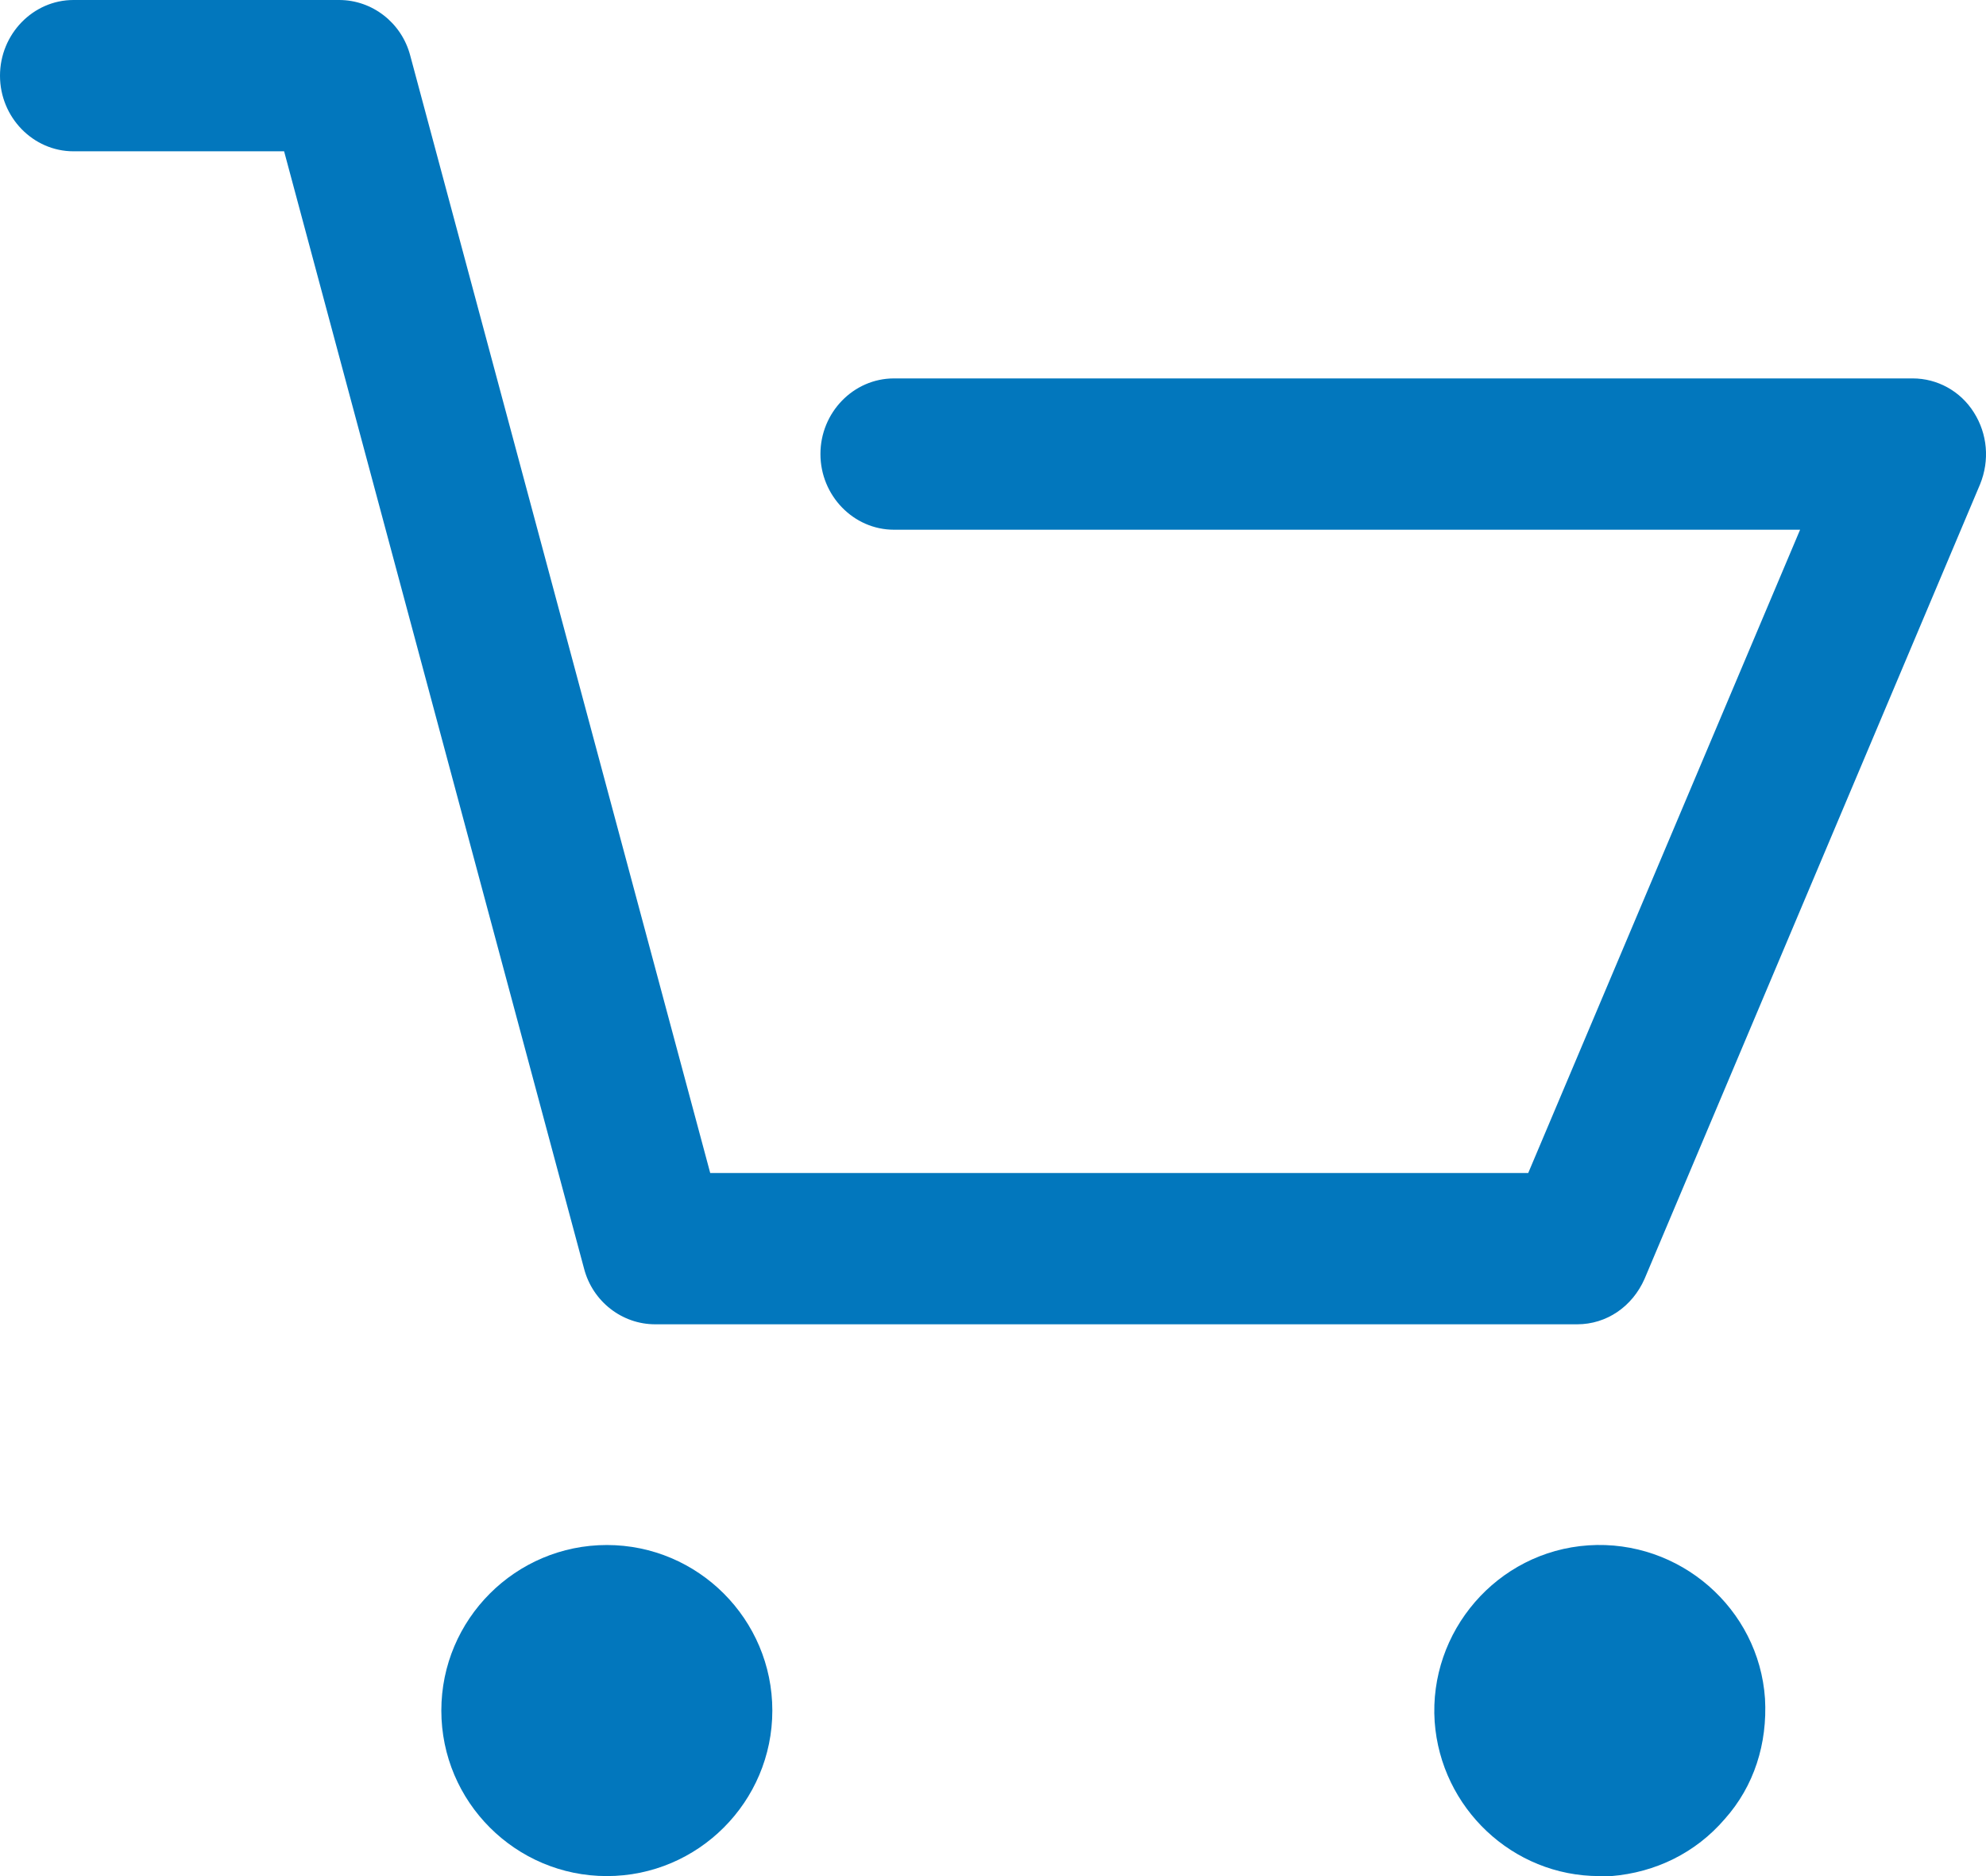
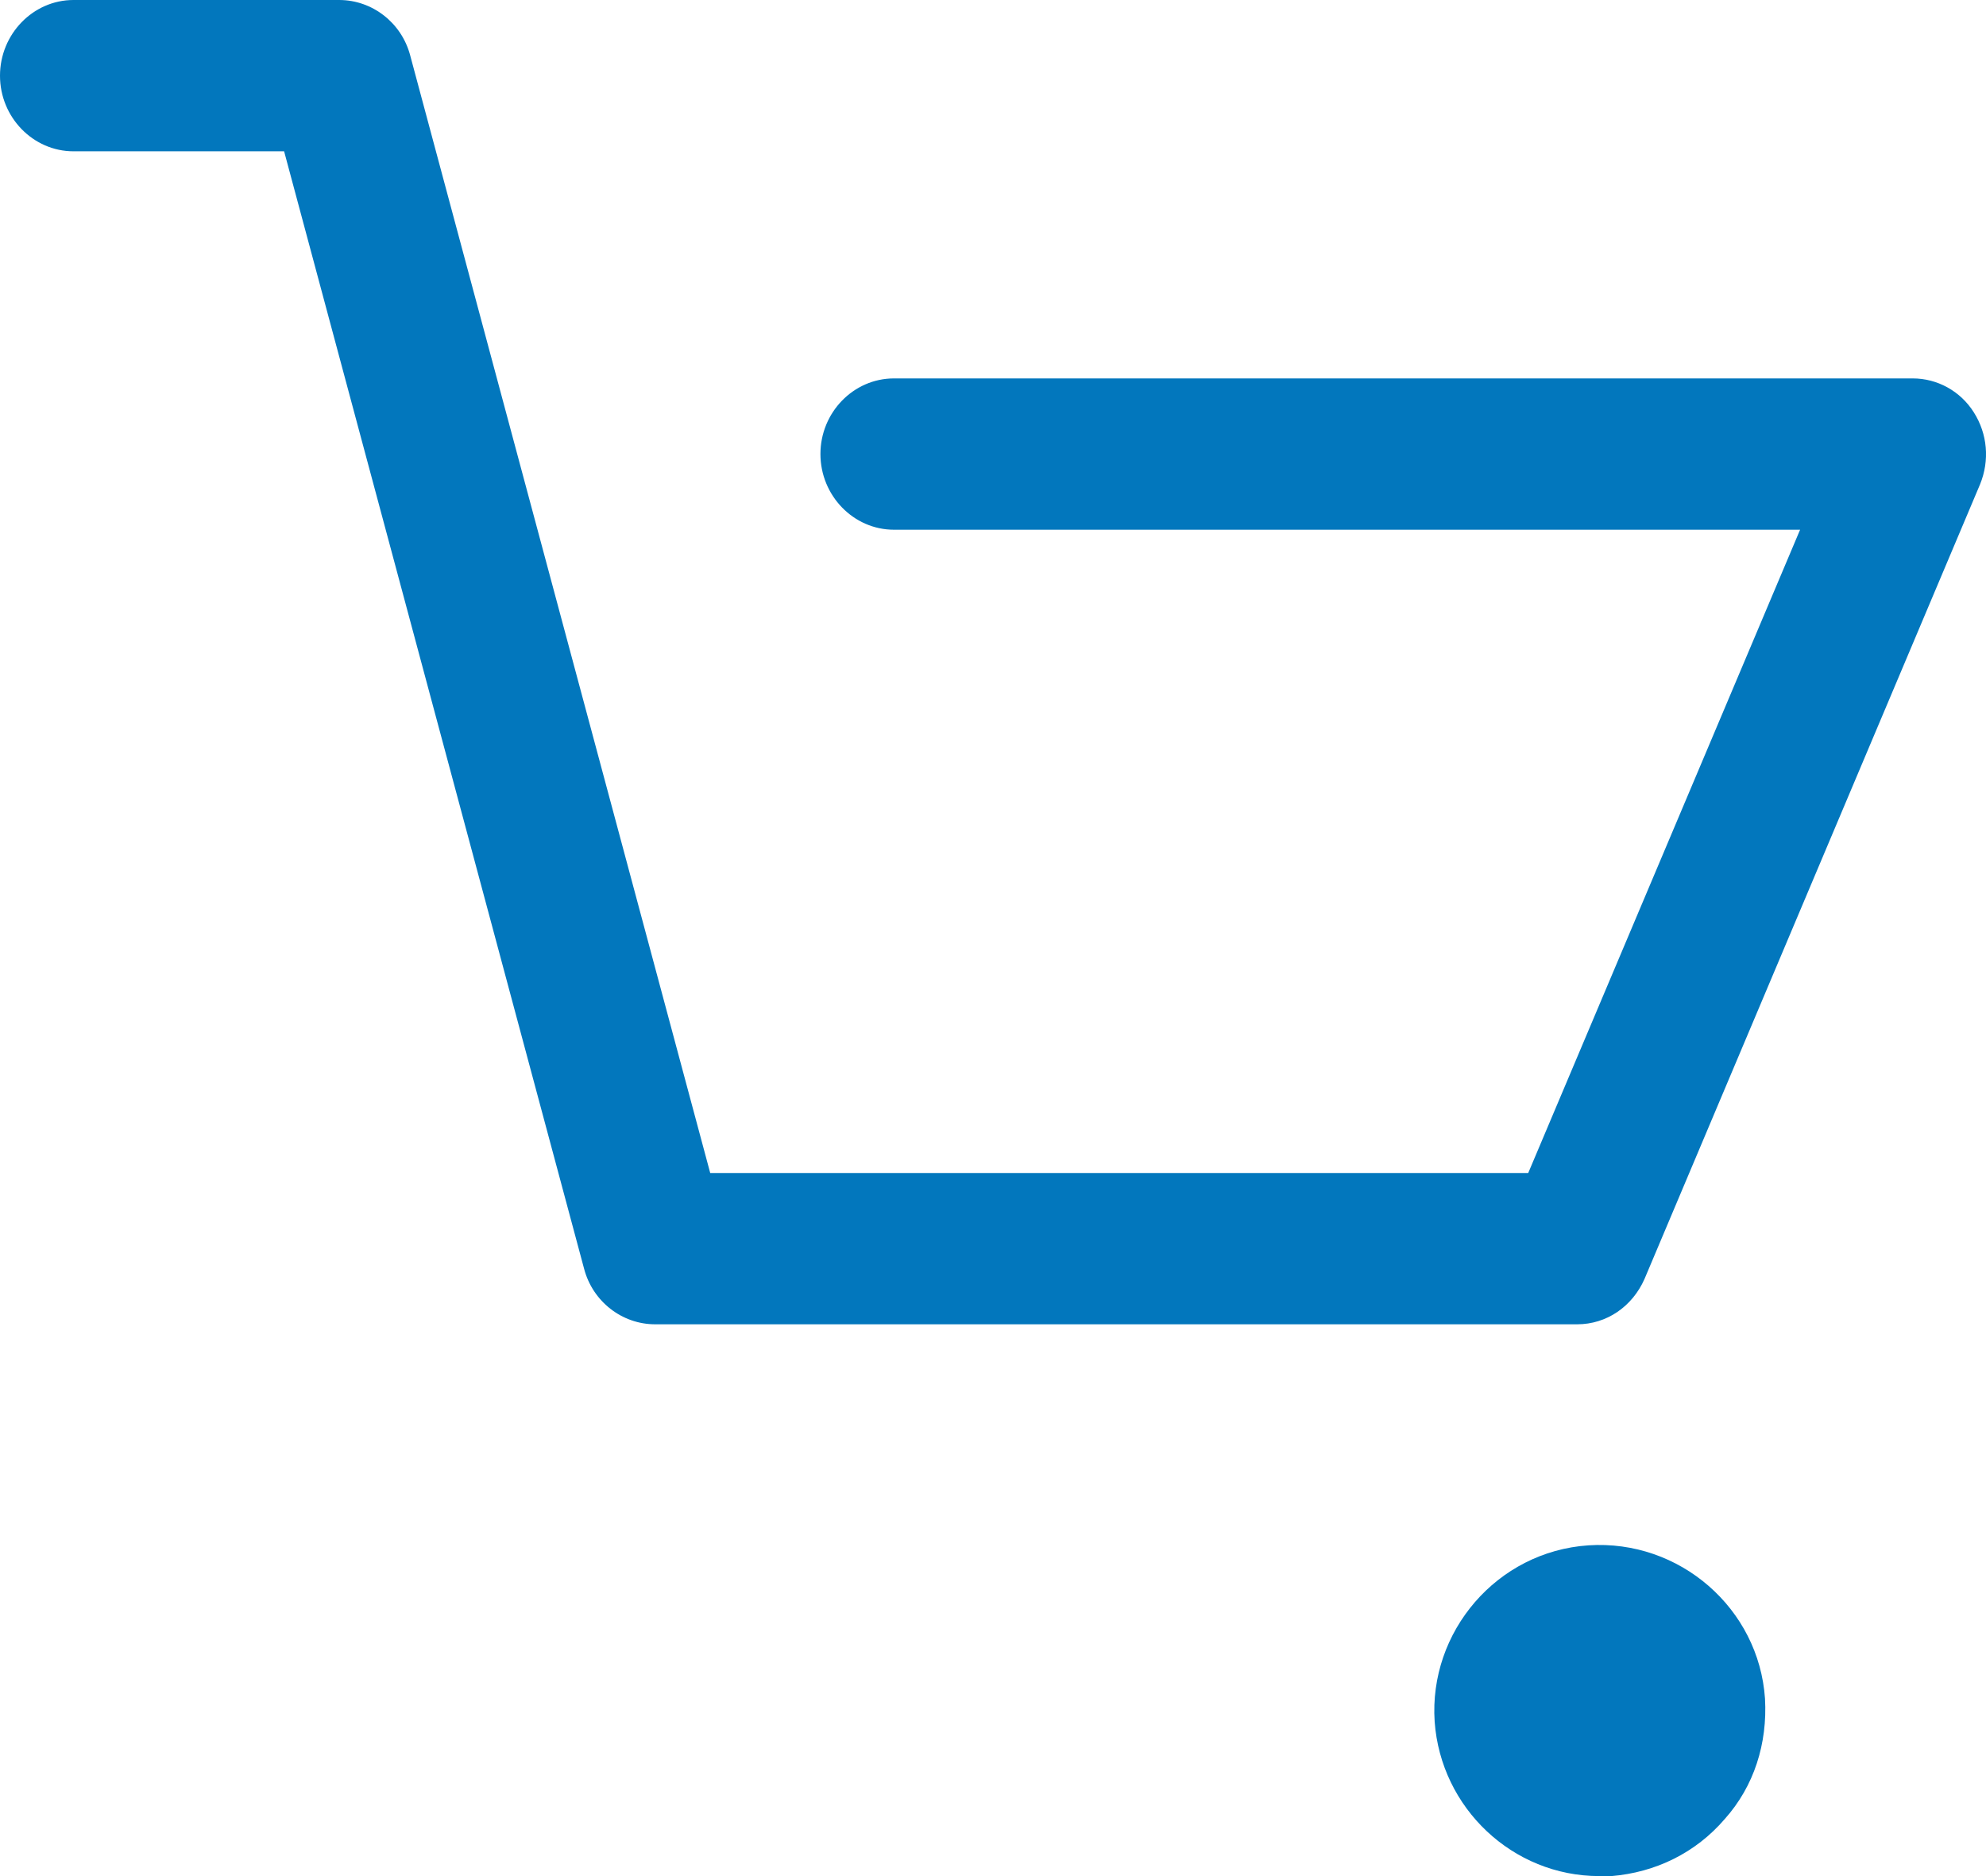
<svg xmlns="http://www.w3.org/2000/svg" width="18" height="17" viewBox="0 0 18 17" fill="none">
  <path d="M0.666 1.371H2.575L5.294 11.497C5.372 11.794 5.638 12 5.938 12H14.295C14.561 12 14.794 11.84 14.905 11.589L17.946 4.389C18.035 4.171 18.013 3.931 17.89 3.737C17.768 3.543 17.558 3.429 17.336 3.429H8.102C7.736 3.429 7.436 3.737 7.436 4.114C7.436 4.491 7.736 4.8 8.102 4.8H16.315L13.851 10.629H6.437L3.718 0.503C3.64 0.206 3.374 3.63134e-08 3.074 3.63134e-08H0.666C0.3 3.63134e-08 0 0.309 0 0.686C0 1.063 0.3 1.371 0.666 1.371Z" fill="#0277BD" />
-   <path d="M5.5 17C6.327 17 7 16.327 7 15.5C7 14.673 6.327 14 5.5 14C4.673 14 4 14.673 4 15.5C4 16.327 4.673 17 5.5 17Z" fill="#0277BD" />
  <path d="M14.495 17C14.528 17 14.572 17 14.605 17C15.003 16.967 15.368 16.791 15.633 16.482C15.898 16.185 16.02 15.799 15.997 15.392C15.942 14.576 15.224 13.948 14.396 14.003C13.567 14.059 12.948 14.786 13.003 15.601C13.059 16.383 13.71 17 14.495 17Z" fill="#0277BD" />
</svg>